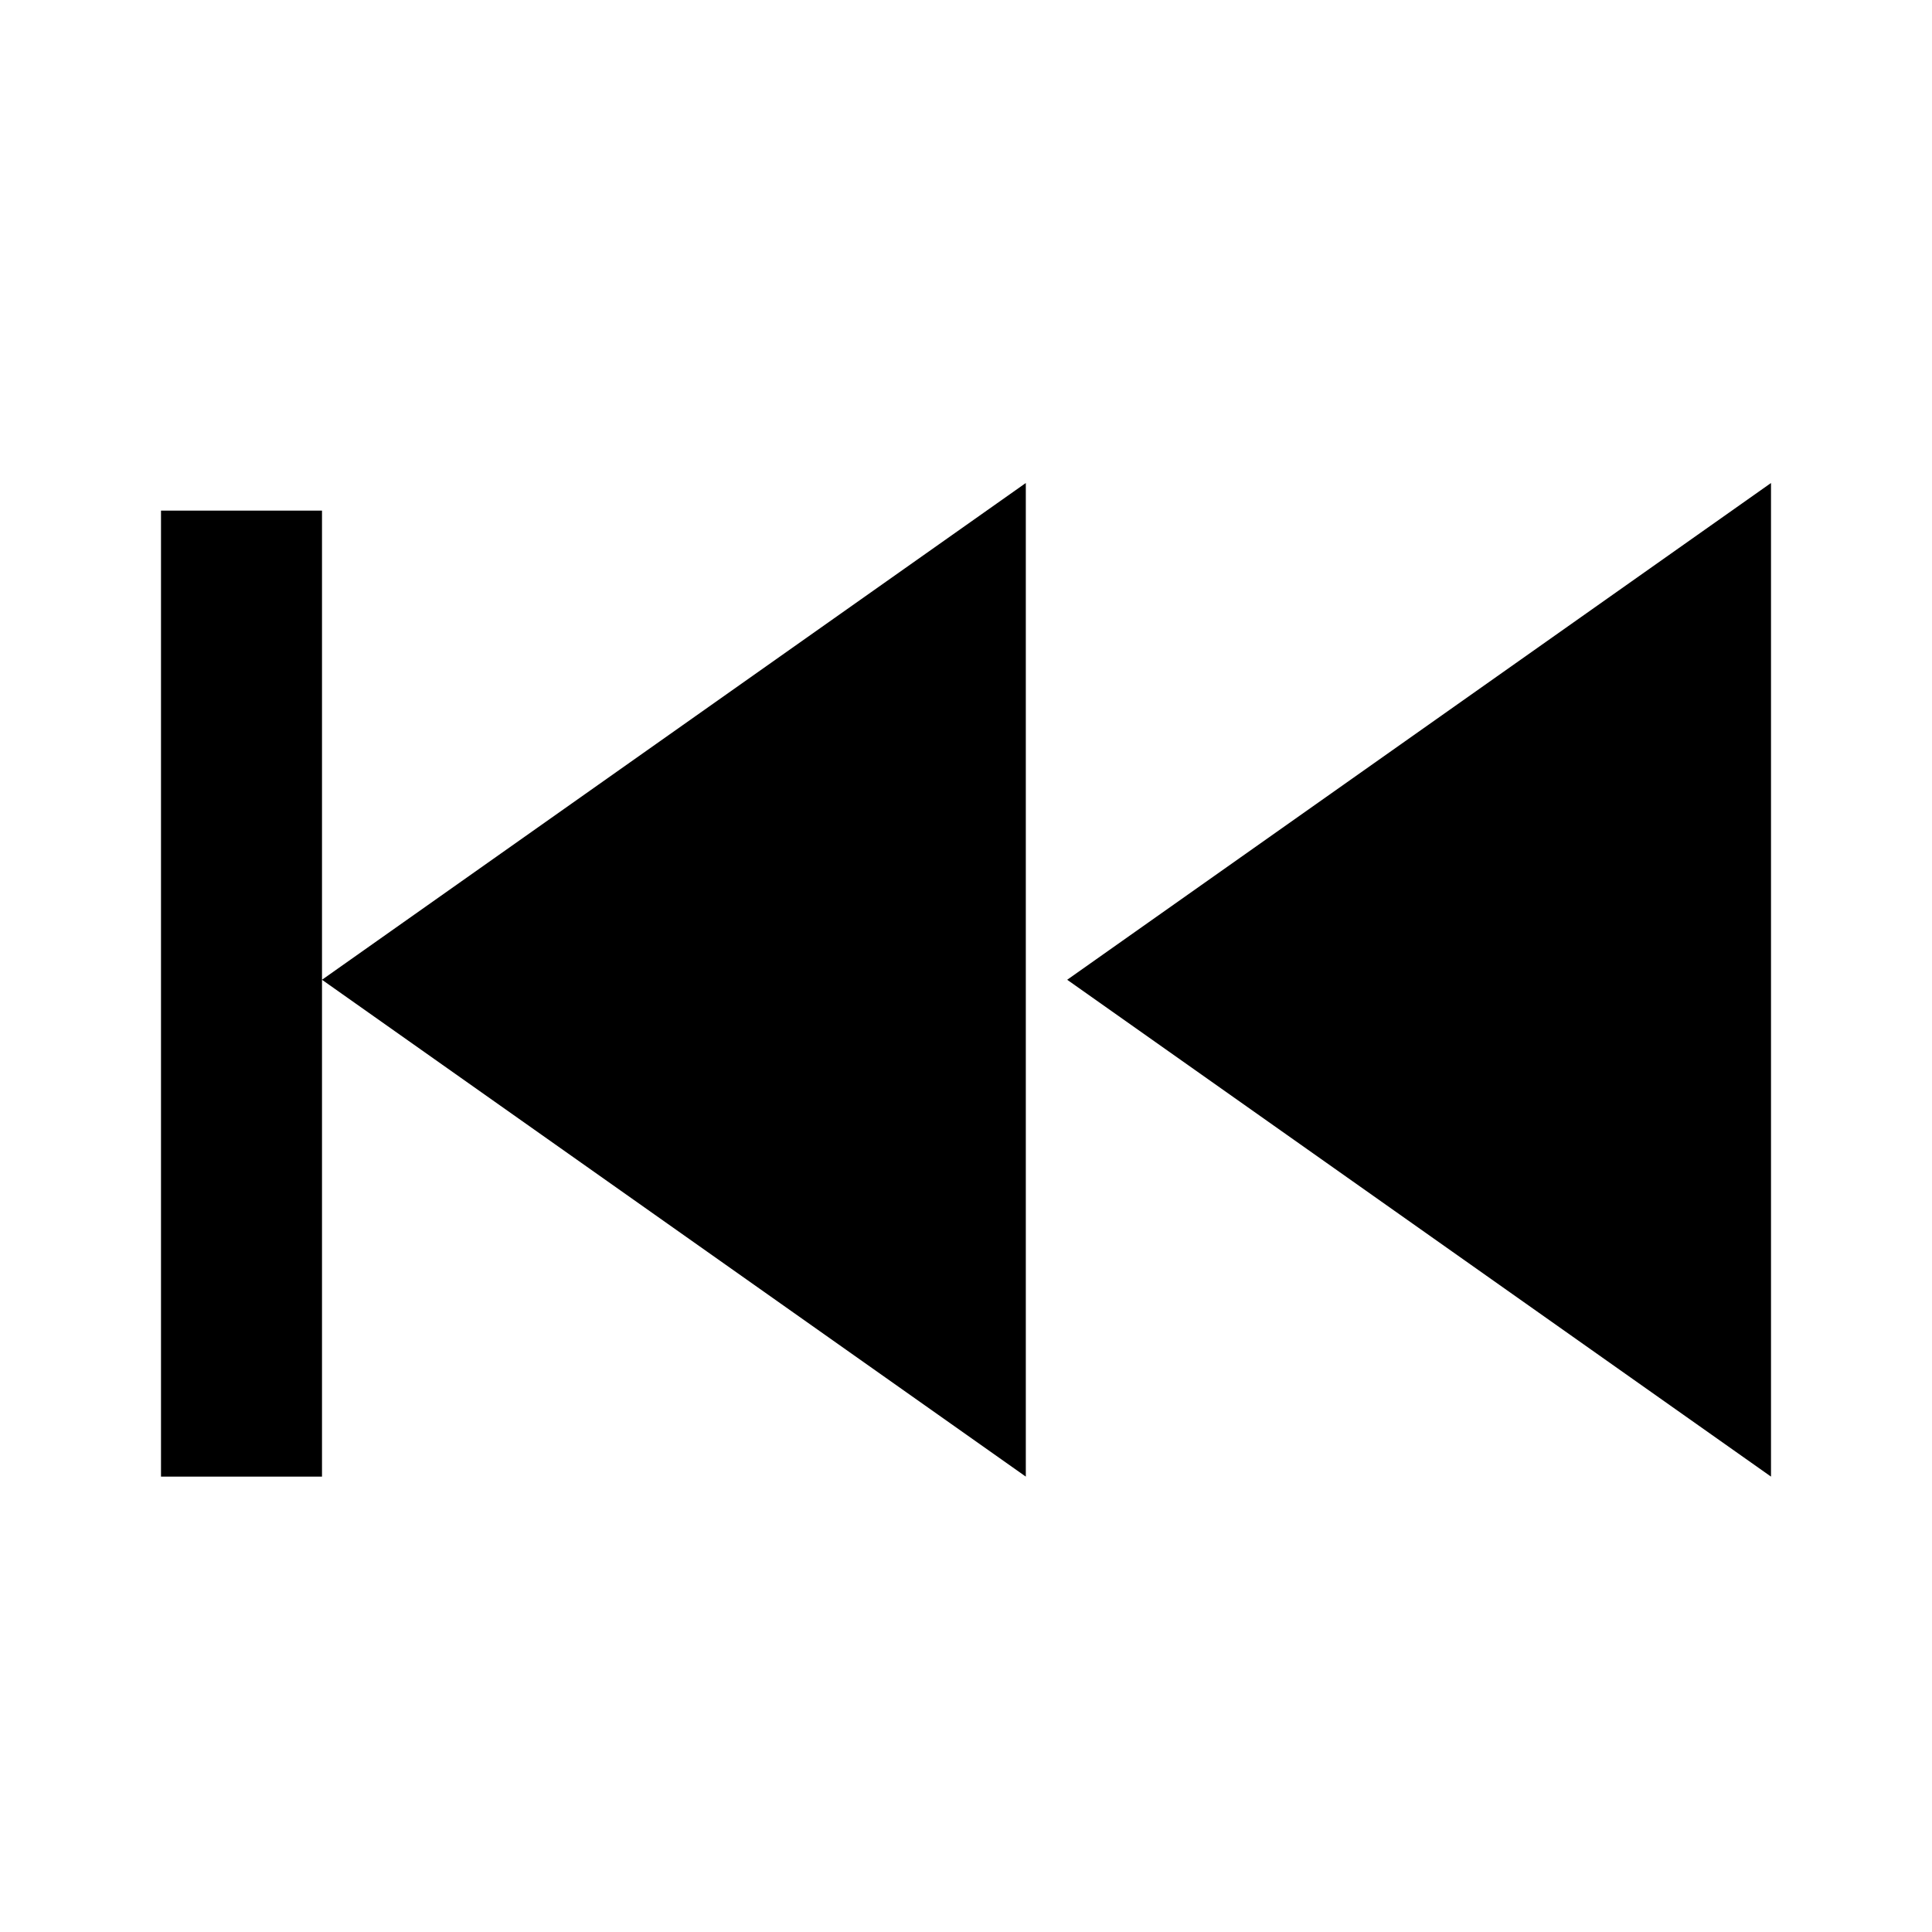
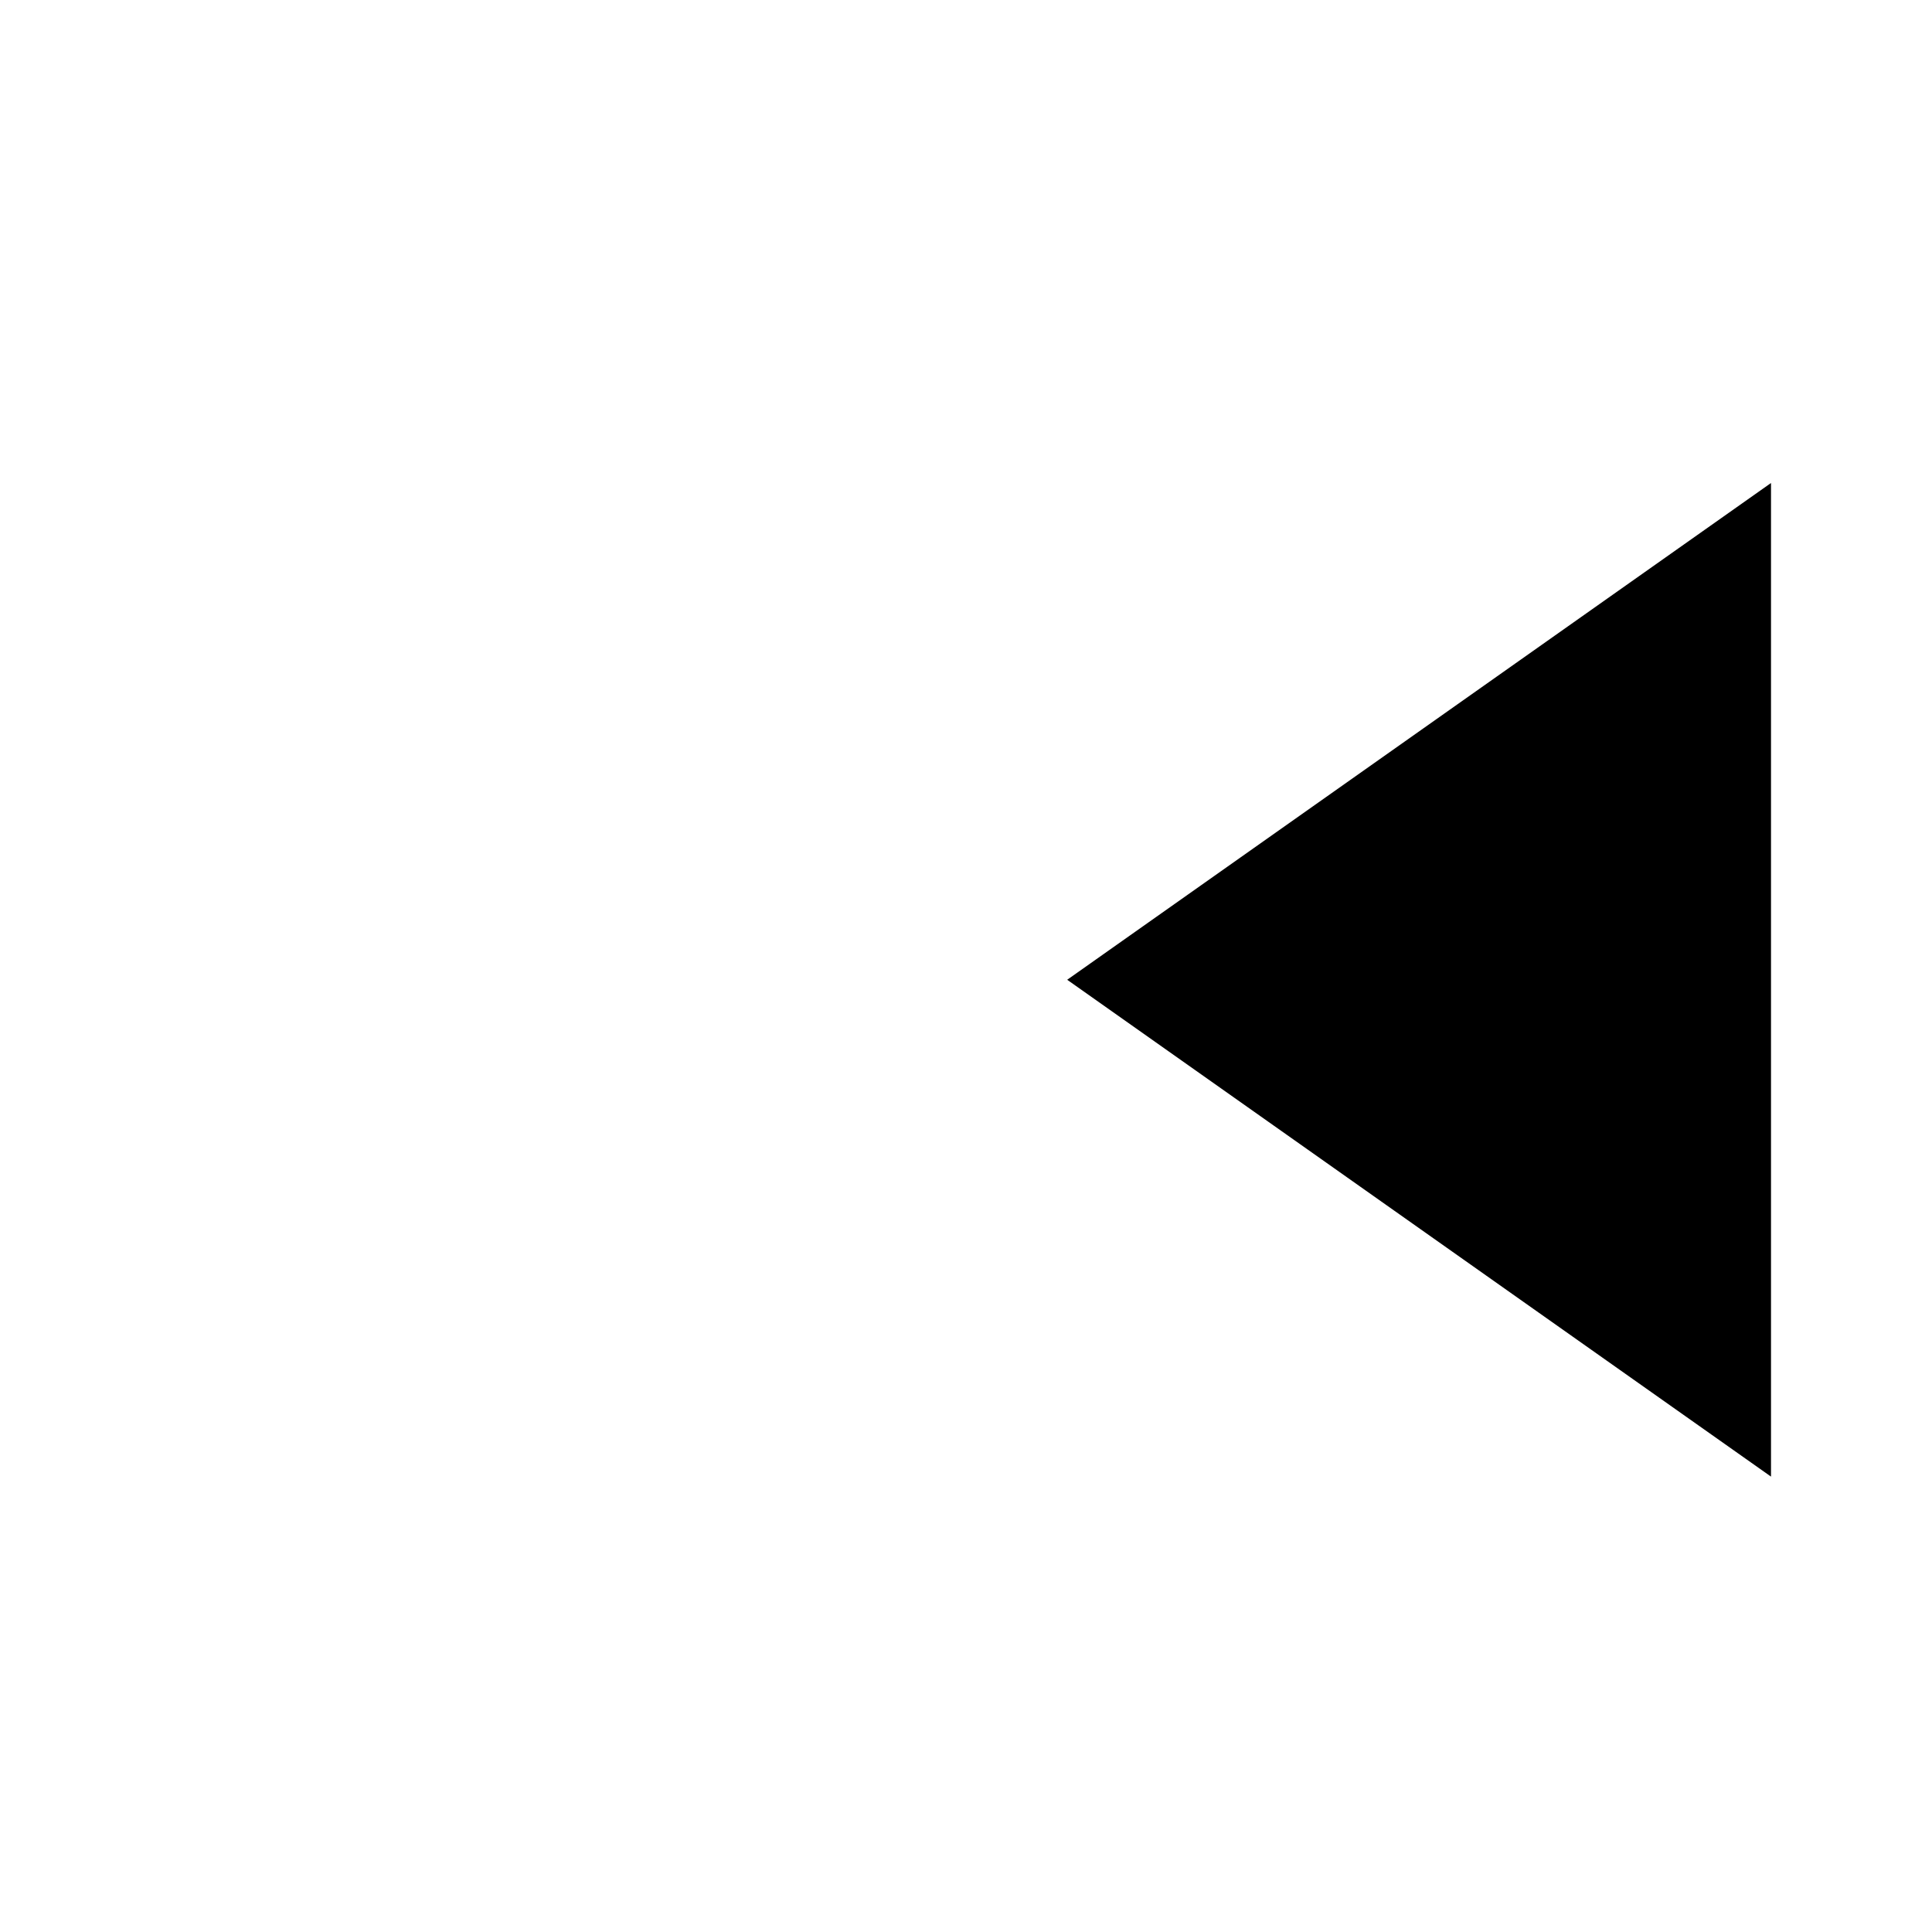
<svg xmlns="http://www.w3.org/2000/svg" width="24" height="24" viewBox="0 0 24 24" fill="none">
  <path d="M22 6L13.257 12.171L22 18.343V6Z" fill="black" />
-   <path fill-rule="evenodd" clip-rule="evenodd" d="M4 12.171V18.343H2V6.343H4V12.171ZM4 12.171L12.743 6V18.343L4 12.171Z" fill="black" />
</svg>